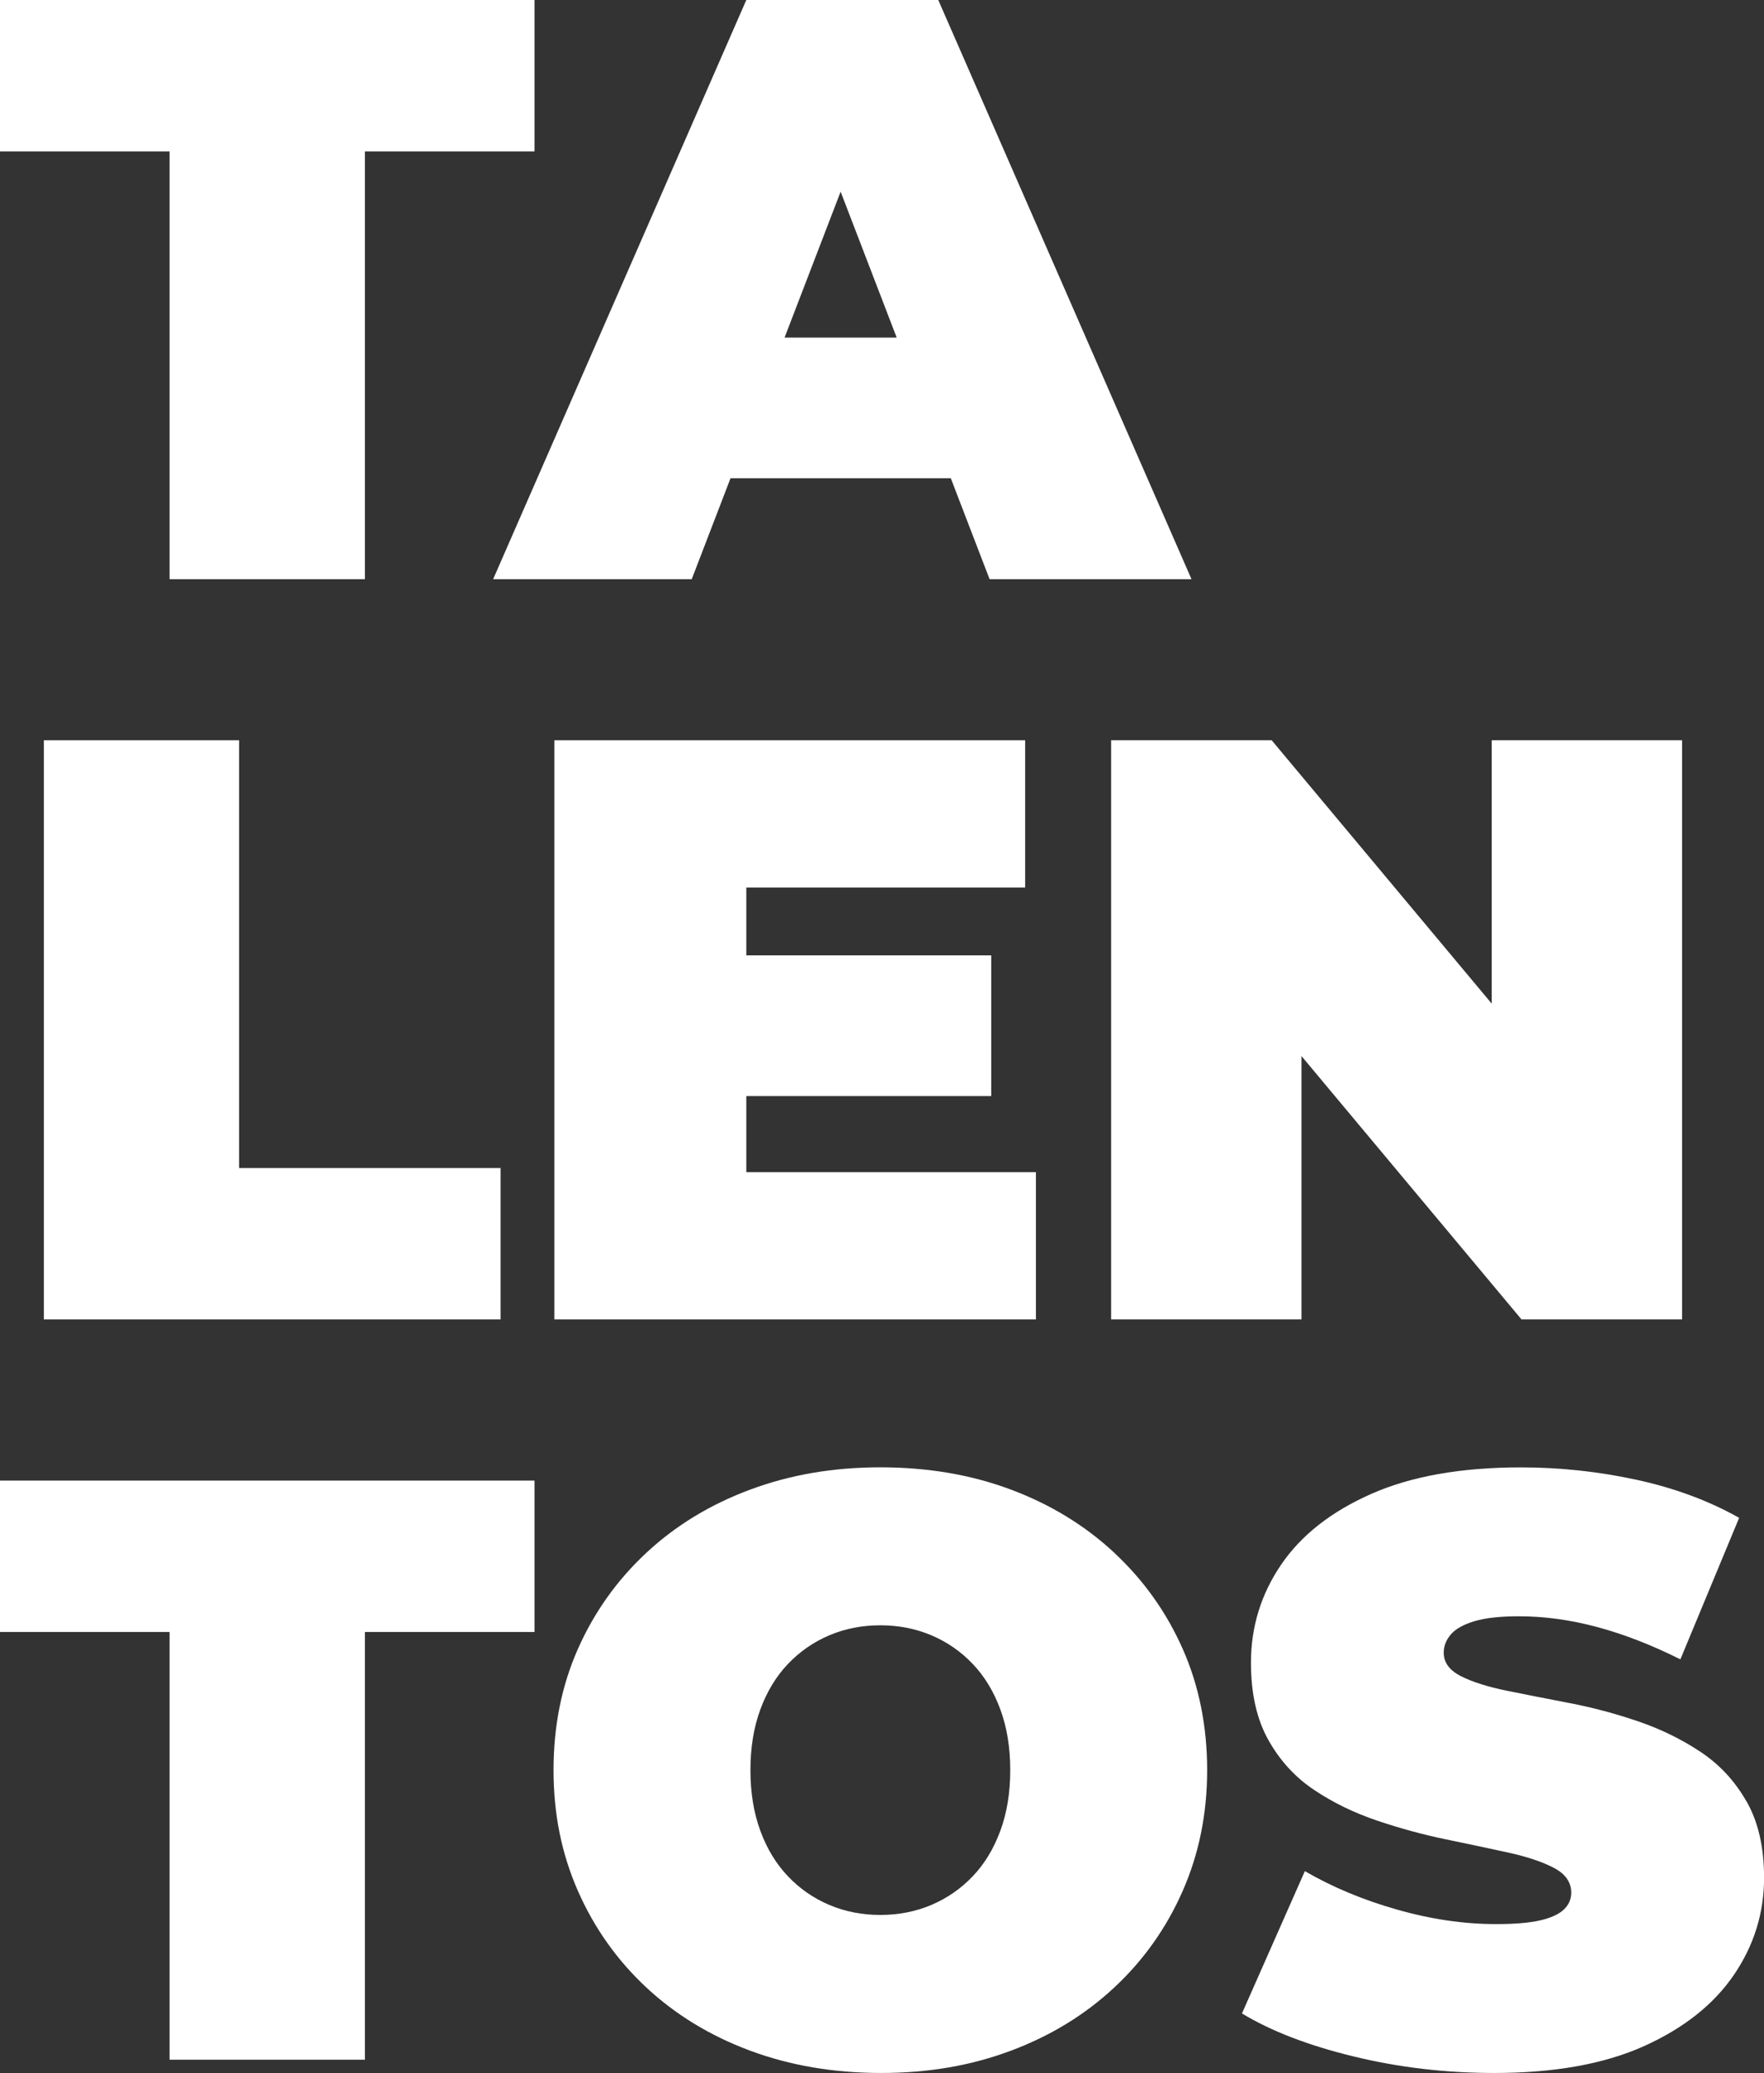
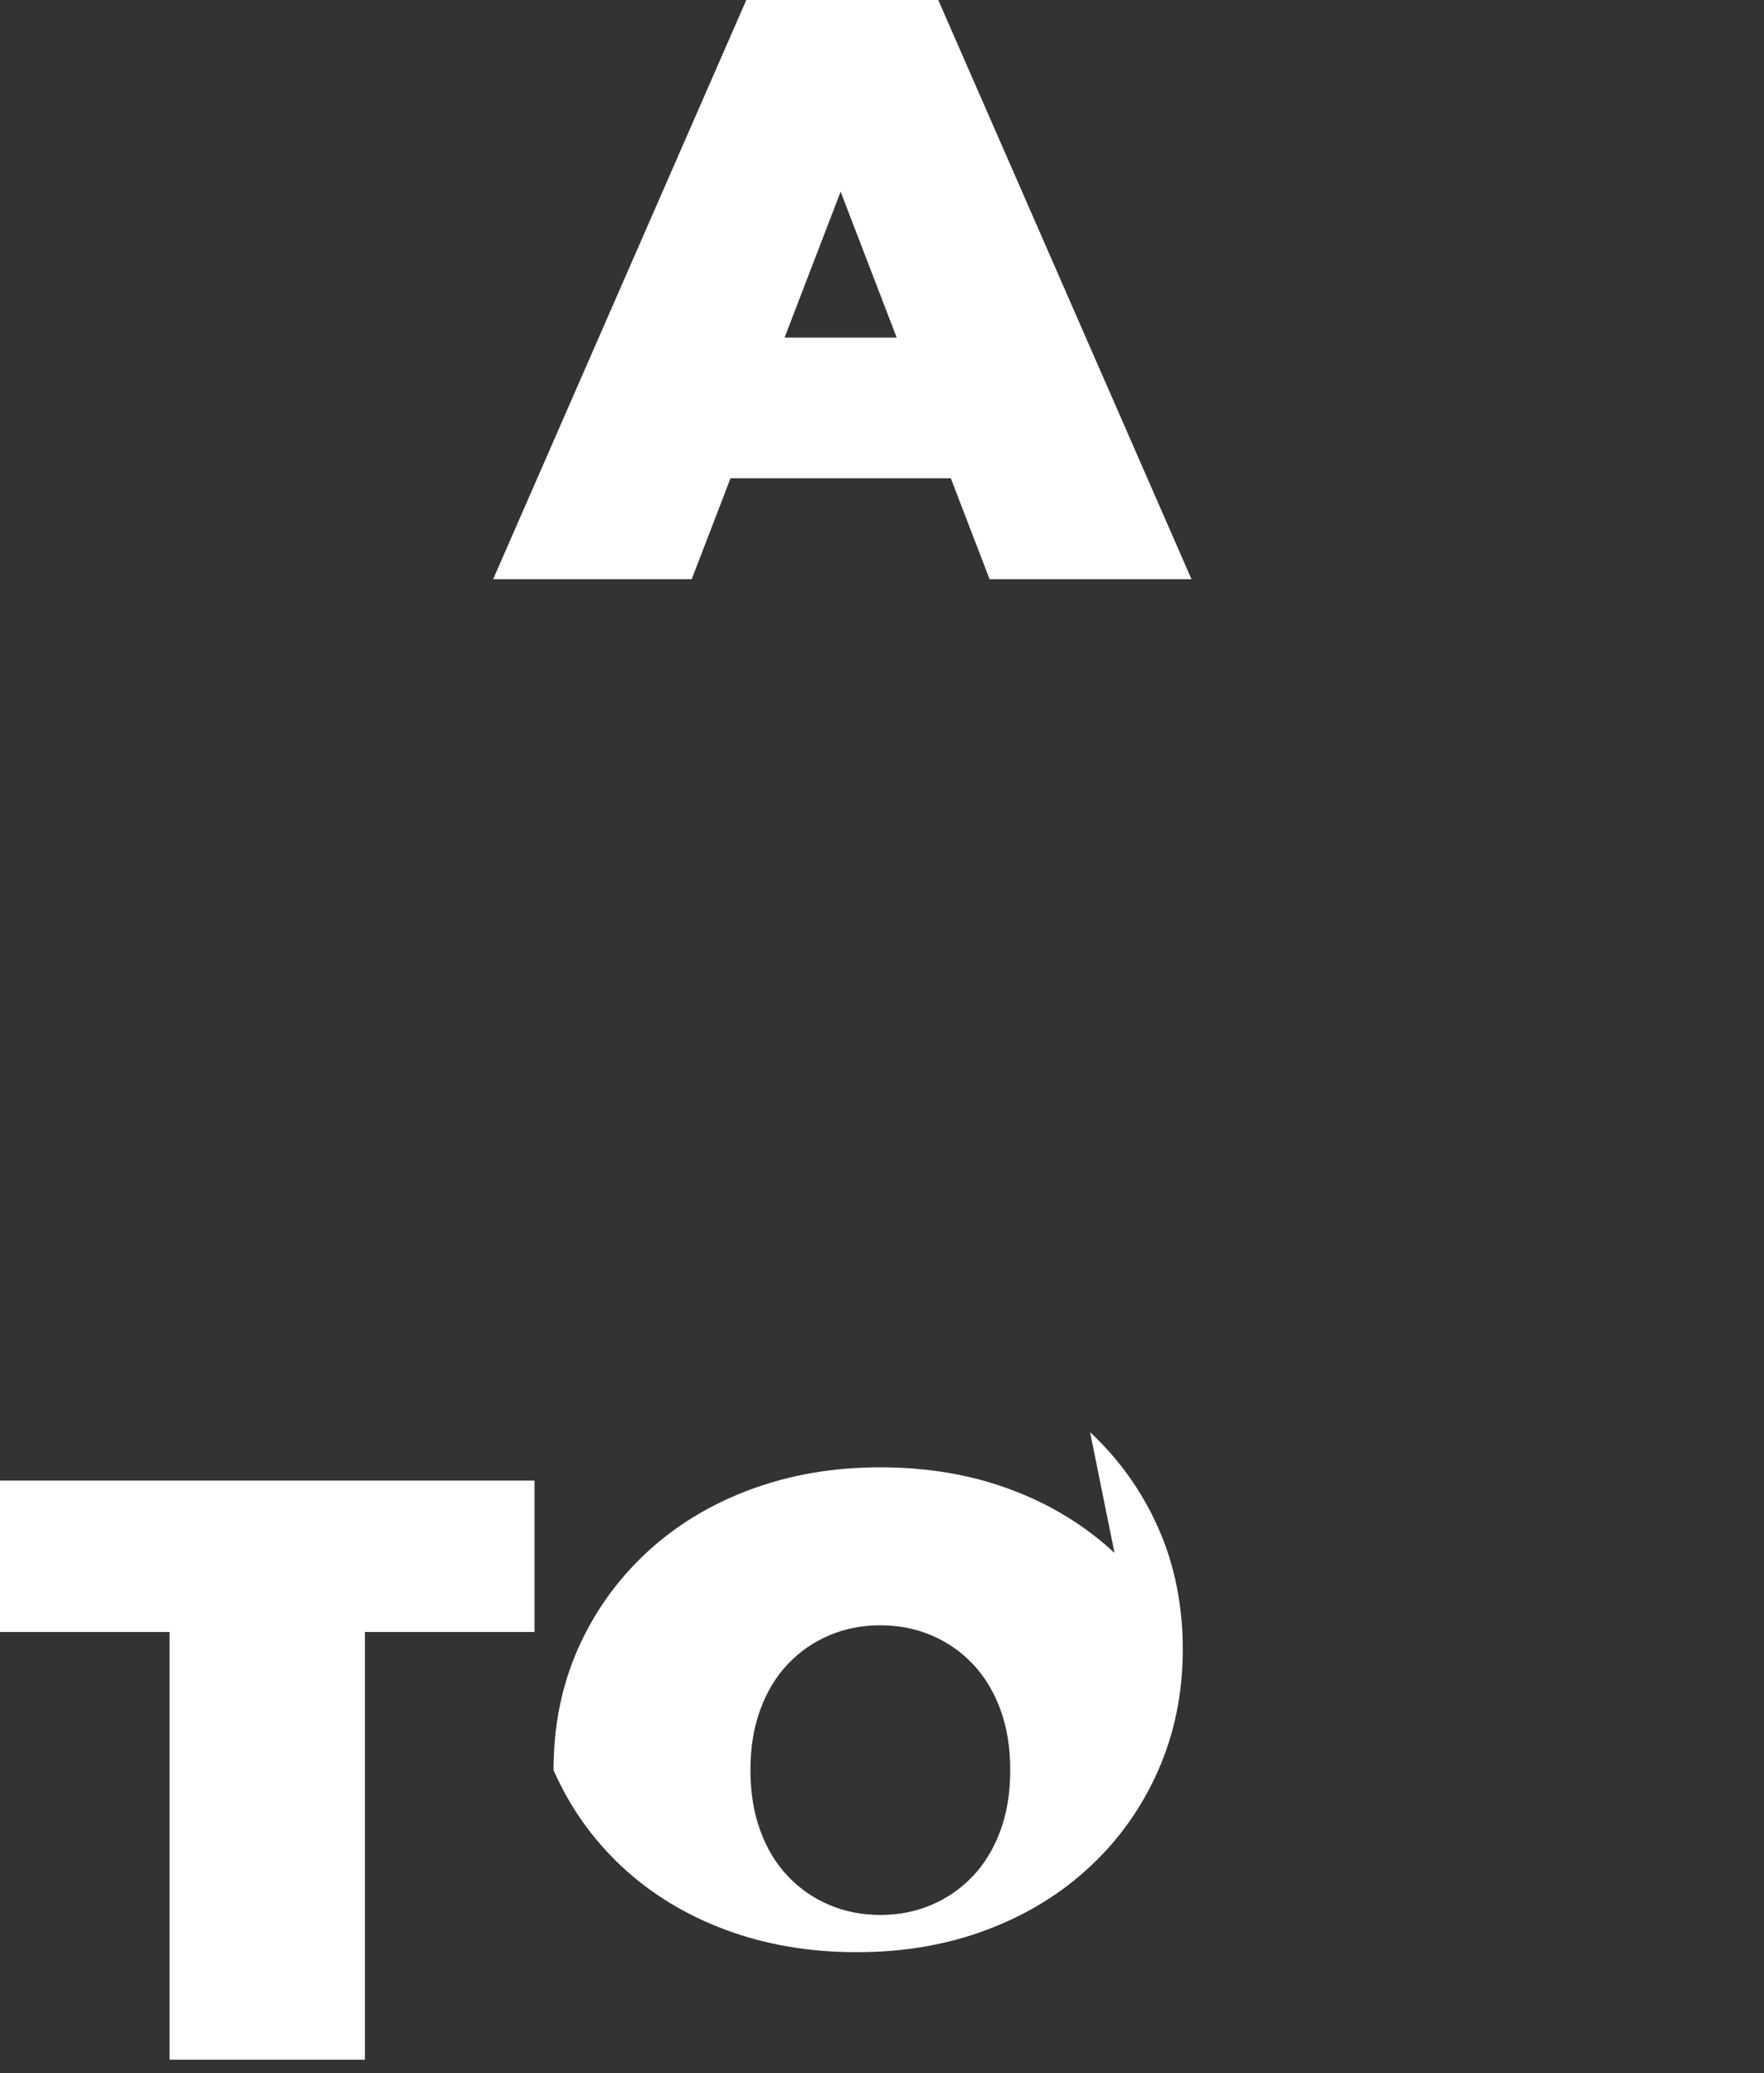
<svg xmlns="http://www.w3.org/2000/svg" id="Capa_1" data-name="Capa 1" viewBox="0 0 260.52 306.16">
  <rect x="0" y="0" width="260.52" height="306.16" fill="#333333" stroke="none" />
  <defs>
    <style>      .cls-1 {        fill: #fff;      }    </style>
  </defs>
-   <polygon class="cls-1" points="25.05 85.54 53.89 85.54 53.89 22.36 78.94 22.36 78.94 0 0 0 0 22.36 25.05 22.36 25.05 85.54" />
  <path class="cls-1" d="M102.16,85.54l5.73-14.91h32.53l5.73,14.91h29.82L138.57,0h-28.35l-37.39,85.54h29.33ZM115.87,49.86l8.28-21.55,8.28,21.55h-16.56Z" />
-   <polygon class="cls-1" points="6.48 109.33 6.48 194.87 73.93 194.87 73.93 172.51 35.31 172.51 35.31 109.33 6.48 109.33" />
-   <polygon class="cls-1" points="151.4 131.08 151.4 109.33 81.87 109.33 81.87 194.87 152.99 194.87 152.99 173.12 110.22 173.12 110.22 161.88 146.39 161.88 146.39 141.1 110.22 141.1 110.22 131.08 151.4 131.08" />
-   <polygon class="cls-1" points="164.1 109.33 164.1 194.87 192.21 194.87 192.21 155.97 224.71 194.87 248.42 194.87 248.42 109.33 220.31 109.33 220.31 148.23 187.81 109.33 164.1 109.33" />
  <polygon class="cls-1" points="0 241.03 25.05 241.03 25.05 304.2 53.89 304.2 53.89 241.03 78.94 241.03 78.94 218.67 0 218.67 0 241.03" />
-   <path class="cls-1" d="M164.6,229.36c-4.32-4.03-9.41-7.15-15.27-9.35-5.87-2.2-12.3-3.3-19.31-3.3s-13.34,1.1-19.25,3.3c-5.91,2.2-11.02,5.32-15.34,9.35-4.32,4.03-7.68,8.76-10.08,14.17-2.4,5.42-3.6,11.38-3.6,17.9s1.2,12.38,3.6,17.84c2.4,5.46,5.76,10.2,10.08,14.24,4.32,4.03,9.43,7.15,15.34,9.35,5.91,2.2,12.36,3.3,19.37,3.3s13.32-1.1,19.18-3.3c5.87-2.2,10.96-5.32,15.27-9.35,4.32-4.03,7.68-8.78,10.08-14.24,2.4-5.46,3.61-11.4,3.61-17.84s-1.2-12.48-3.61-17.9c-2.4-5.42-5.76-10.14-10.08-14.17ZM147.73,270.41c-.98,2.65-2.34,4.89-4.09,6.72-1.75,1.83-3.79,3.24-6.11,4.22-2.32.98-4.83,1.47-7.52,1.47s-5.19-.49-7.51-1.47c-2.32-.98-4.36-2.38-6.11-4.22-1.75-1.83-3.12-4.07-4.09-6.72-.98-2.65-1.47-5.64-1.47-8.98s.49-6.33,1.47-8.98c.98-2.65,2.34-4.89,4.09-6.72,1.75-1.83,3.79-3.24,6.11-4.22,2.32-.98,4.83-1.47,7.51-1.47s5.19.49,7.52,1.47c2.32.98,4.36,2.38,6.11,4.22,1.75,1.83,3.12,4.08,4.09,6.72.98,2.65,1.47,5.64,1.47,8.98s-.49,6.33-1.47,8.98Z" />
-   <path class="cls-1" d="M257.95,266.08c-1.71-3.01-3.97-5.46-6.78-7.33-2.81-1.87-5.89-3.38-9.23-4.52-3.34-1.14-6.7-2.04-10.08-2.69-3.38-.65-6.48-1.26-9.29-1.83-2.81-.57-5.07-1.28-6.78-2.14-1.71-.86-2.57-2.02-2.57-3.48,0-.98.35-1.87,1.04-2.69.69-.81,1.85-1.47,3.48-1.96,1.63-.49,3.83-.73,6.6-.73,3.75,0,7.6.53,11.55,1.59,3.95,1.06,8.04,2.65,12.28,4.77l8.68-20.9c-4.48-2.52-9.53-4.4-15.15-5.62-5.62-1.22-11.32-1.83-17.11-1.83-8.8,0-16.15,1.3-22.06,3.91-5.91,2.61-10.35,6.09-13.32,10.45-2.97,4.36-4.46,9.19-4.46,14.48,0,4.56.86,8.37,2.57,11.42s3.97,5.52,6.78,7.39c2.81,1.88,5.91,3.38,9.29,4.52,3.38,1.14,6.74,2.06,10.08,2.75,3.34.69,6.42,1.34,9.23,1.96,2.81.61,5.07,1.37,6.78,2.26,1.71.9,2.57,2.12,2.57,3.67,0,.98-.37,1.81-1.1,2.5-.73.69-1.89,1.22-3.48,1.59-1.59.37-3.77.55-6.54.55-4.73,0-9.59-.71-14.6-2.14-5.01-1.42-9.55-3.32-13.62-5.68l-9.29,21.02c4.32,2.61,9.82,4.73,16.5,6.35,6.68,1.63,13.6,2.44,20.77,2.44,8.88,0,16.25-1.33,22.12-3.97,5.87-2.65,10.28-6.15,13.26-10.51,2.97-4.36,4.46-9.14,4.46-14.36,0-4.48-.86-8.23-2.57-11.24Z" />
+   <path class="cls-1" d="M164.6,229.36c-4.32-4.03-9.41-7.15-15.27-9.35-5.87-2.2-12.3-3.3-19.31-3.3s-13.34,1.1-19.25,3.3c-5.91,2.2-11.02,5.32-15.34,9.35-4.32,4.03-7.68,8.76-10.08,14.17-2.4,5.42-3.6,11.38-3.6,17.9c2.4,5.46,5.76,10.2,10.08,14.24,4.32,4.03,9.43,7.15,15.34,9.35,5.91,2.2,12.36,3.3,19.37,3.3s13.32-1.1,19.18-3.3c5.87-2.2,10.96-5.32,15.27-9.35,4.32-4.03,7.68-8.78,10.08-14.24,2.4-5.46,3.61-11.4,3.61-17.84s-1.2-12.48-3.61-17.9c-2.4-5.42-5.76-10.14-10.08-14.17ZM147.73,270.41c-.98,2.65-2.34,4.89-4.09,6.72-1.75,1.83-3.79,3.24-6.11,4.22-2.32.98-4.83,1.47-7.52,1.47s-5.19-.49-7.51-1.47c-2.32-.98-4.36-2.38-6.11-4.22-1.75-1.83-3.12-4.07-4.09-6.72-.98-2.65-1.47-5.64-1.47-8.98s.49-6.33,1.47-8.98c.98-2.65,2.34-4.89,4.09-6.72,1.75-1.83,3.79-3.24,6.11-4.22,2.32-.98,4.83-1.47,7.51-1.47s5.19.49,7.52,1.47c2.32.98,4.36,2.38,6.11,4.22,1.75,1.83,3.12,4.08,4.09,6.72.98,2.65,1.47,5.64,1.47,8.98s-.49,6.33-1.47,8.98Z" />
</svg>